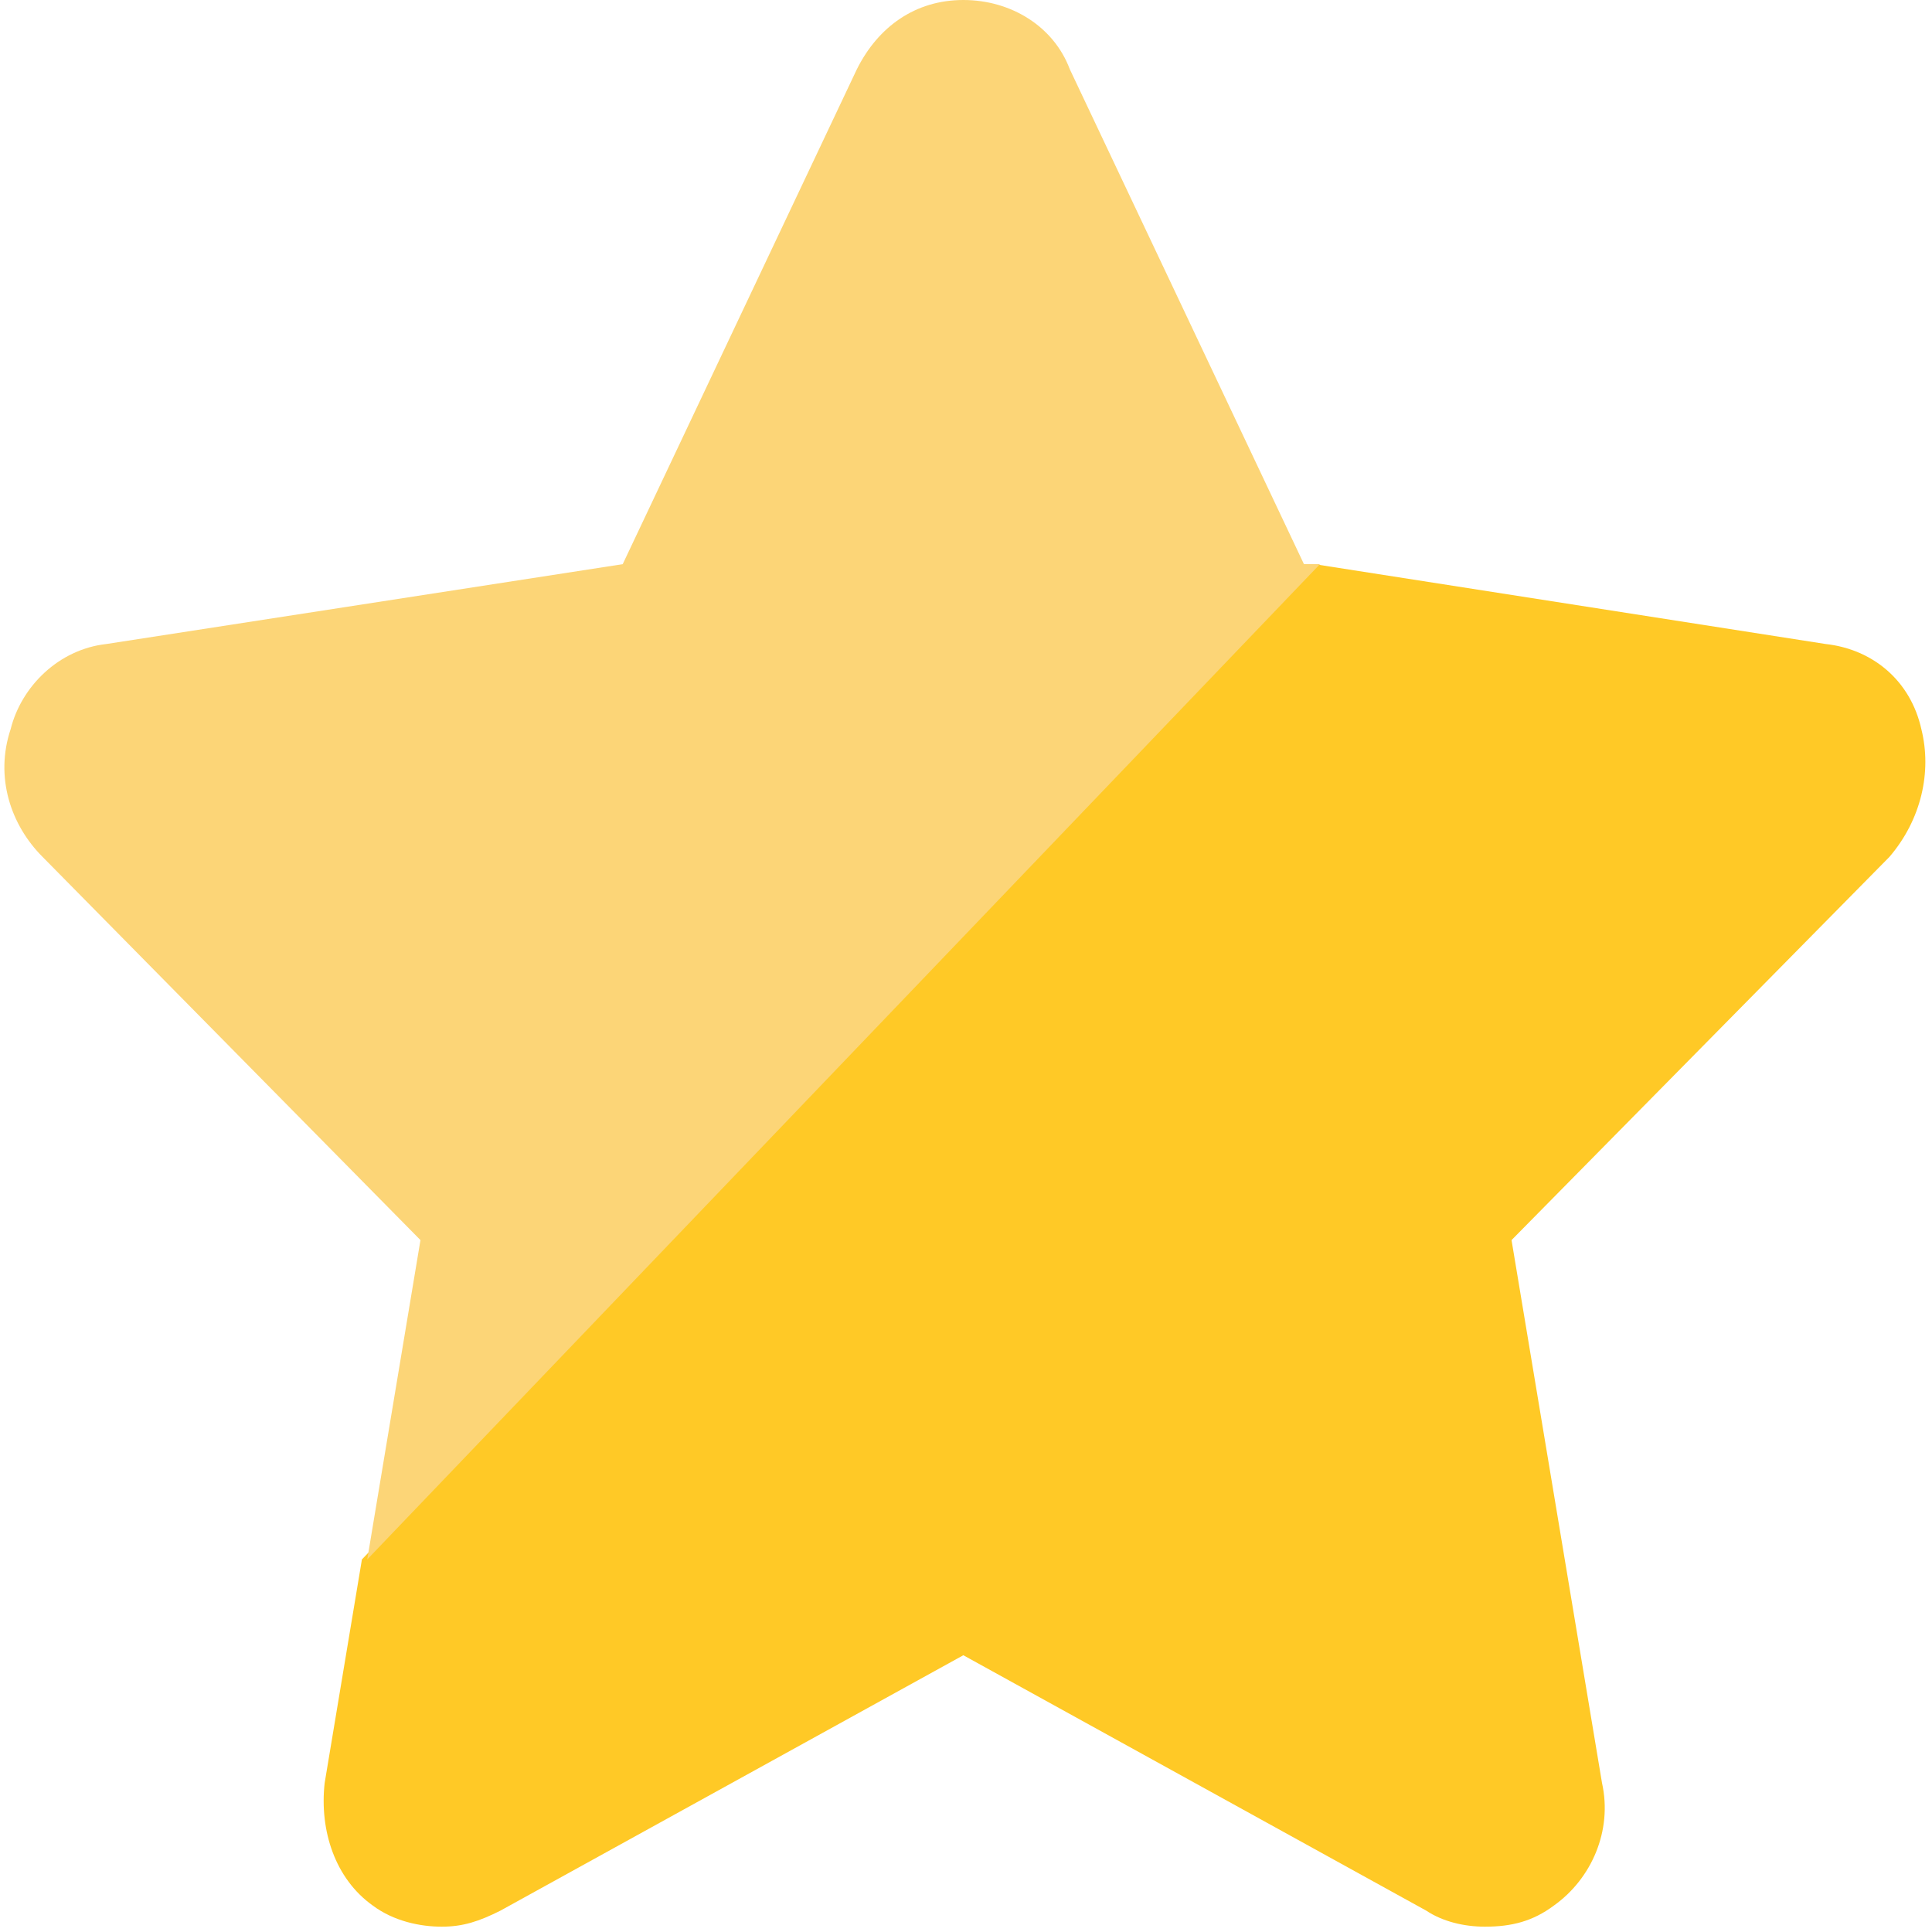
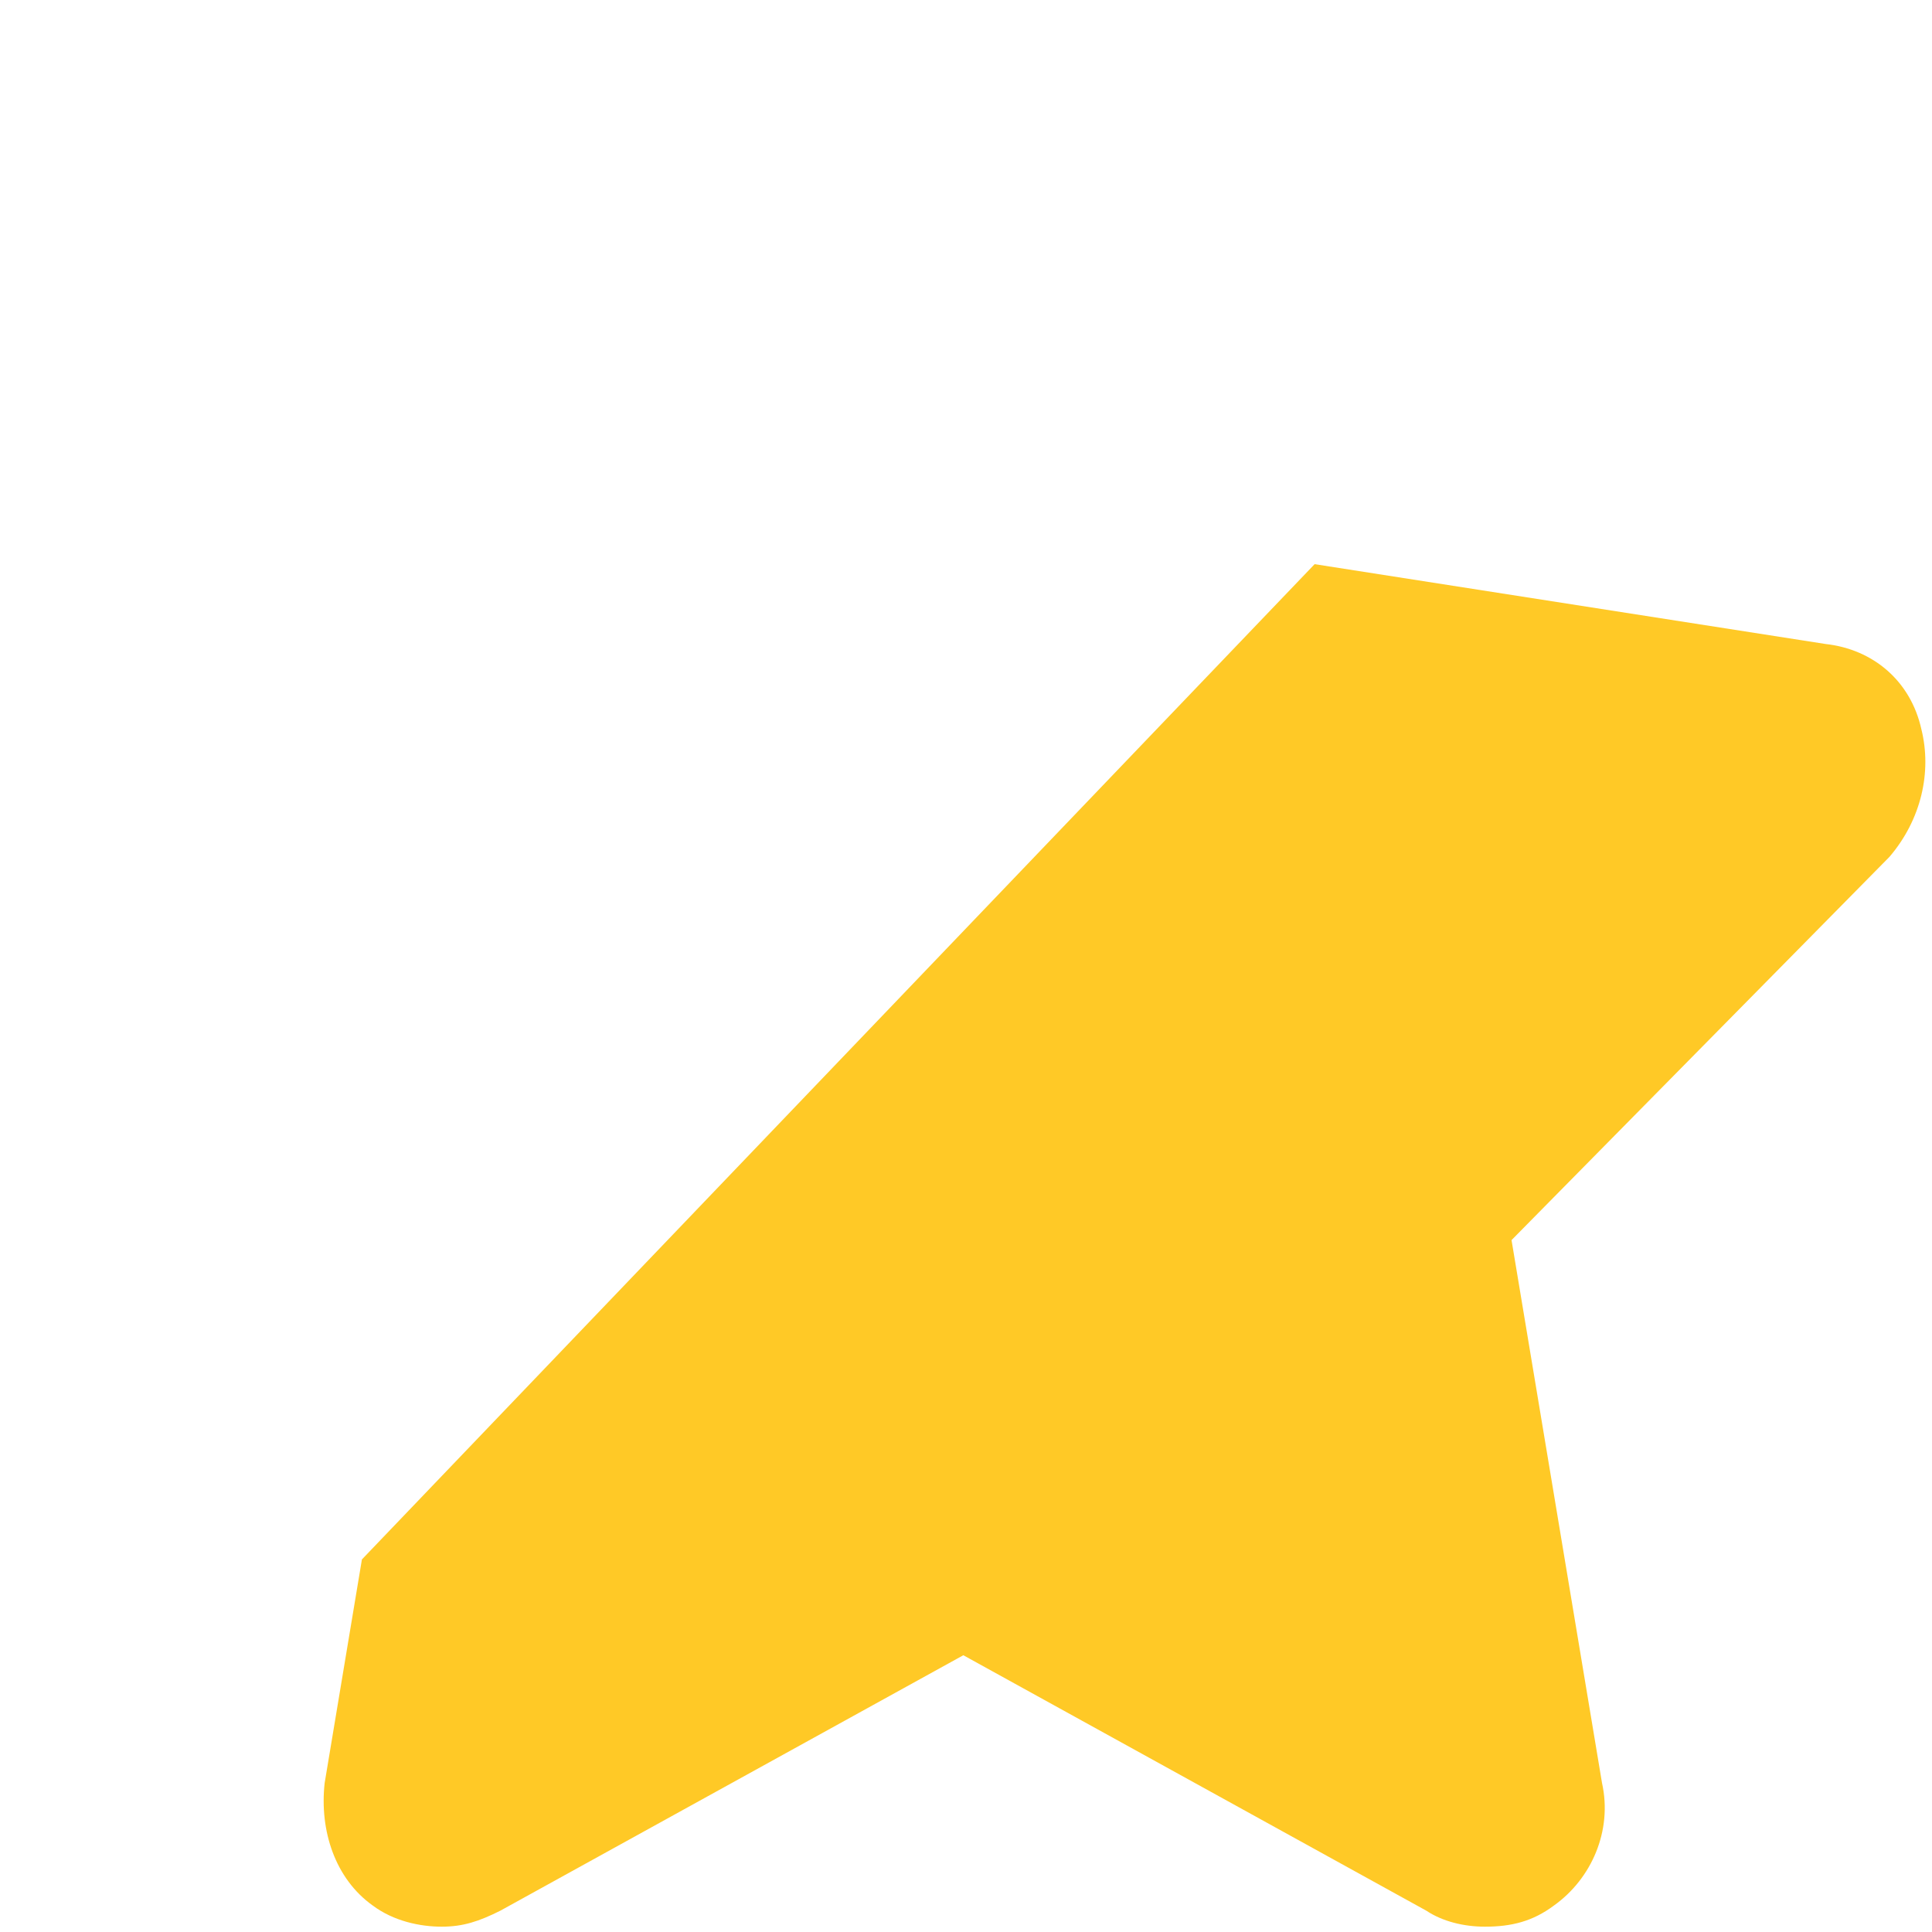
<svg xmlns="http://www.w3.org/2000/svg" version="1.1" id="レイヤー_1" x="0px" y="0px" viewBox="0 0 36.3 36.3" style="enable-background:new 0 0 36.3 36.3;" xml:space="preserve">
  <style type="text/css">
	.st0{fill:#FFC926;}
	.st1{fill:#FCD577;}
</style>
  <g>
    <path class="st0" d="M34.3,12.1l-9.6-1.5L6.8,29.3l-0.7,4.2c-0.1,0.9,0.2,1.8,0.9,2.3c0.4,0.3,0.9,0.4,1.3,0.4   c0.4,0,0.7-0.1,1.1-0.3l8.7-4.8l8.7,4.8c0.3,0.2,0.7,0.3,1.1,0.3c0.5,0,0.9-0.1,1.3-0.4c0.7-0.5,1.1-1.4,0.9-2.3l-1.7-10.2l7.1-7.2   c0.6-0.7,0.8-1.6,0.6-2.4C35.9,12.8,35.2,12.2,34.3,12.1z" />
-     <path class="st1" d="M24.5,10.6l-4.4-9.3C19.8,0.5,19,0,18.1,0c-0.9,0-1.6,0.5-2,1.3l-4.4,9.3L2,12.1c-0.9,0.1-1.6,0.8-1.8,1.6   c-0.3,0.9,0,1.8,0.6,2.4l7.1,7.2l-1,6l17.9-18.7L24.5,10.6z" />
  </g>
</svg>